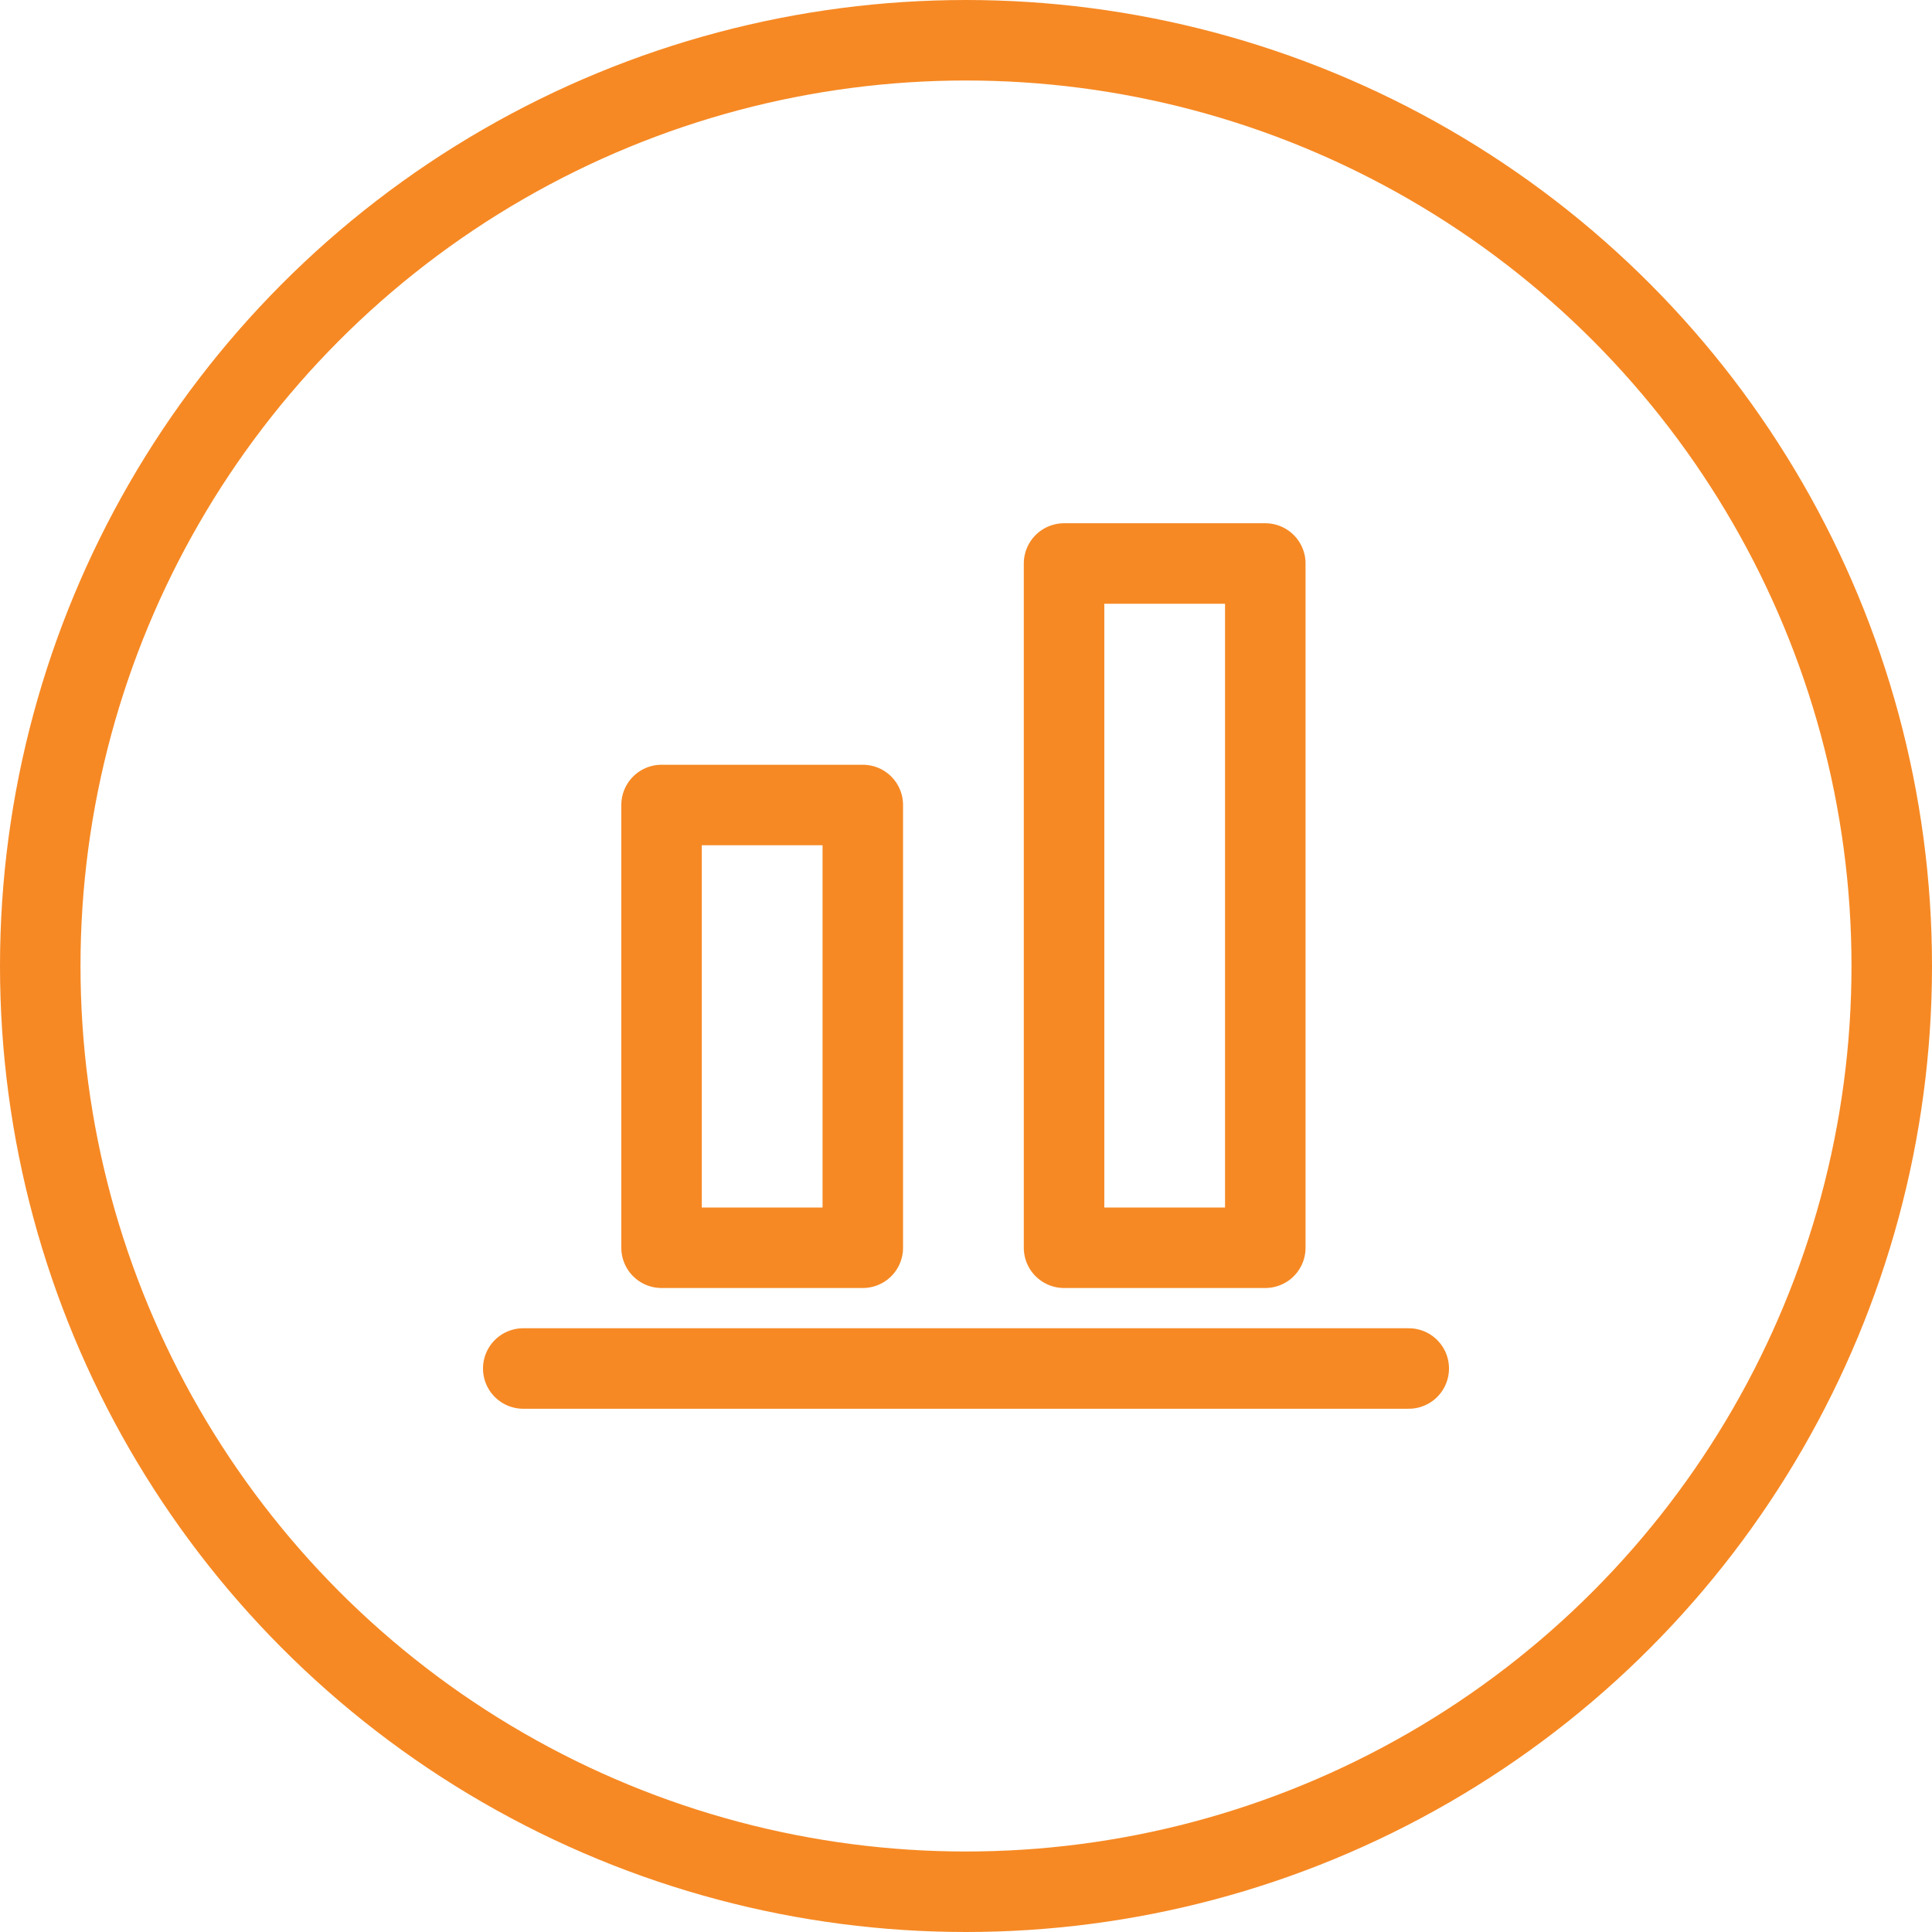
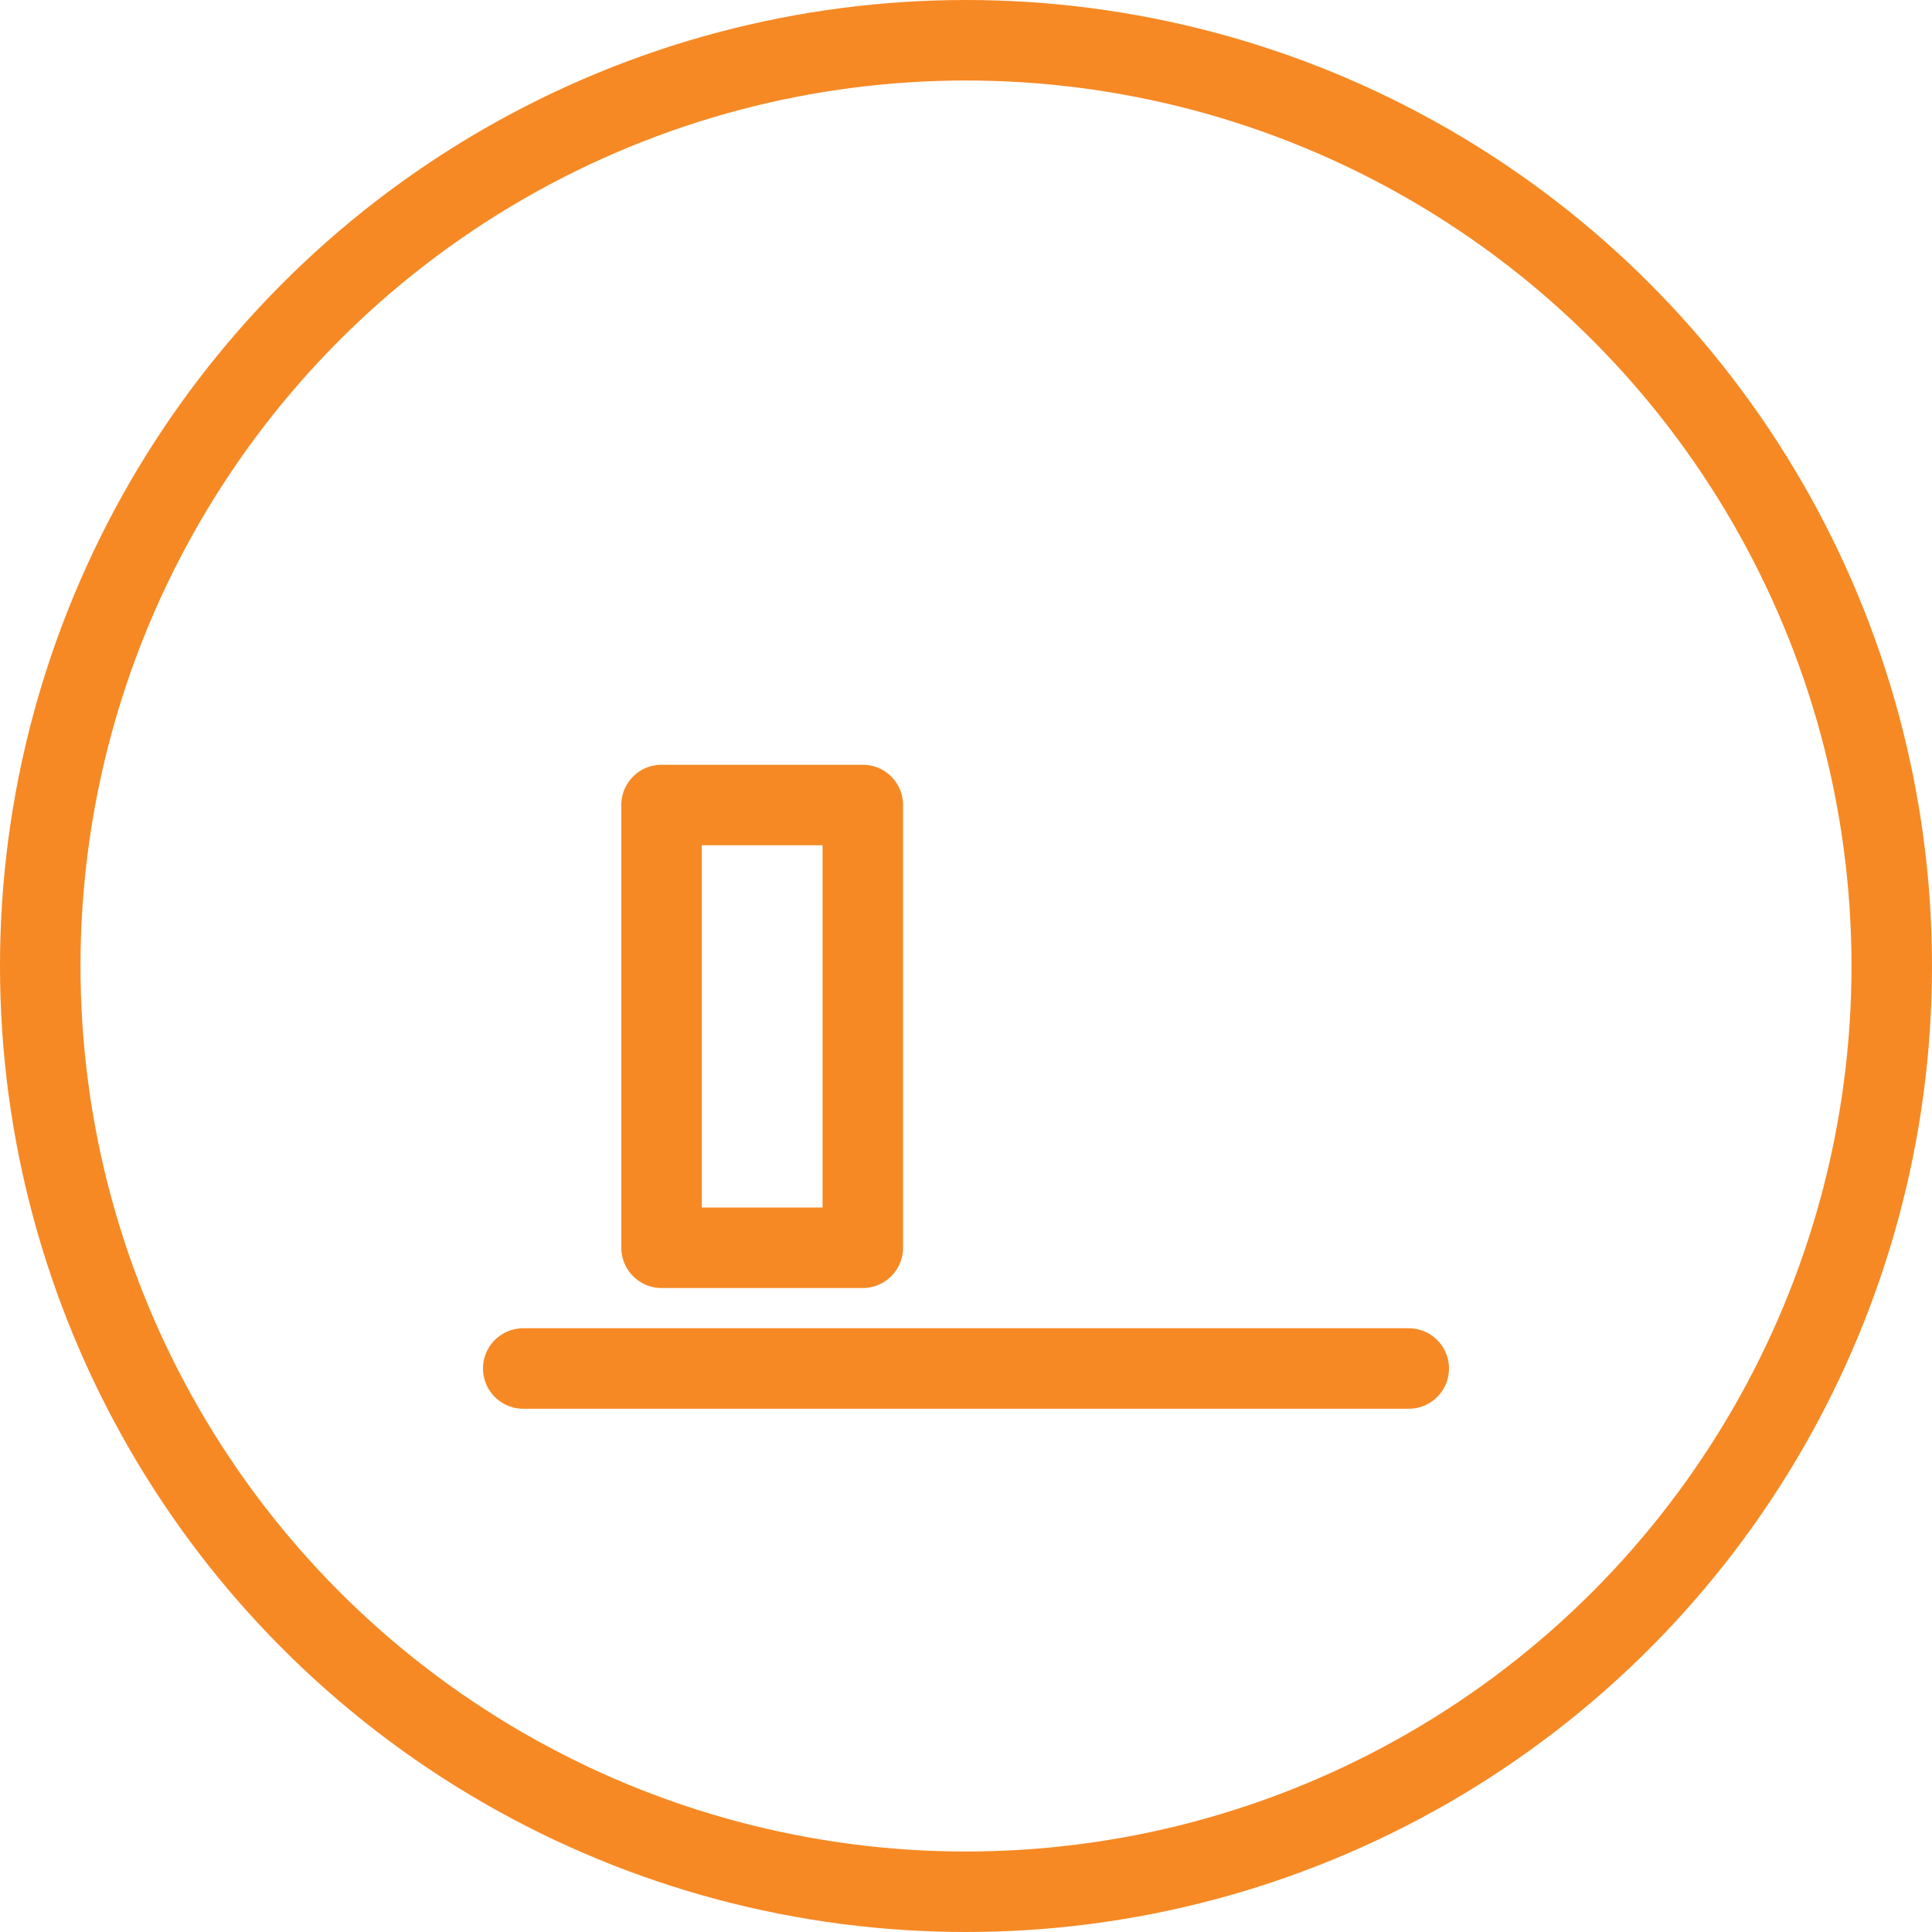
<svg xmlns="http://www.w3.org/2000/svg" width="48" height="48" viewBox="0 0 48 48">
  <g id="Raggruppa_8278" data-name="Raggruppa 8278" transform="translate(-1562 -465)">
    <g id="Ellisse_26" data-name="Ellisse 26" transform="translate(1562 465)" fill="none" stroke="#f68924" stroke-width="2">
      <circle cx="24" cy="24" r="24" stroke="none" />
      <circle cx="24" cy="24" r="23" fill="none" />
    </g>
    <g id="Raggruppa_8252" data-name="Raggruppa 8252" transform="translate(808.436 -5173)">
      <path id="Tracciato_5386" data-name="Tracciato 5386" d="M14483.564,5647h22" transform="translate(-13717 25)" fill="none" stroke="#f68924" stroke-linecap="round" stroke-linejoin="round" stroke-width="2" />
      <rect id="Rettangolo_5863" data-name="Rettangolo 5863" width="5" height="11" transform="translate(770 5658)" fill="none" stroke="#f68924" stroke-linecap="round" stroke-linejoin="round" stroke-width="2" />
-       <rect id="Rettangolo_5864" data-name="Rettangolo 5864" width="5" height="17" transform="translate(780 5652)" fill="none" stroke="#f68924" stroke-linecap="round" stroke-linejoin="round" stroke-width="2" />
    </g>
  </g>
</svg>